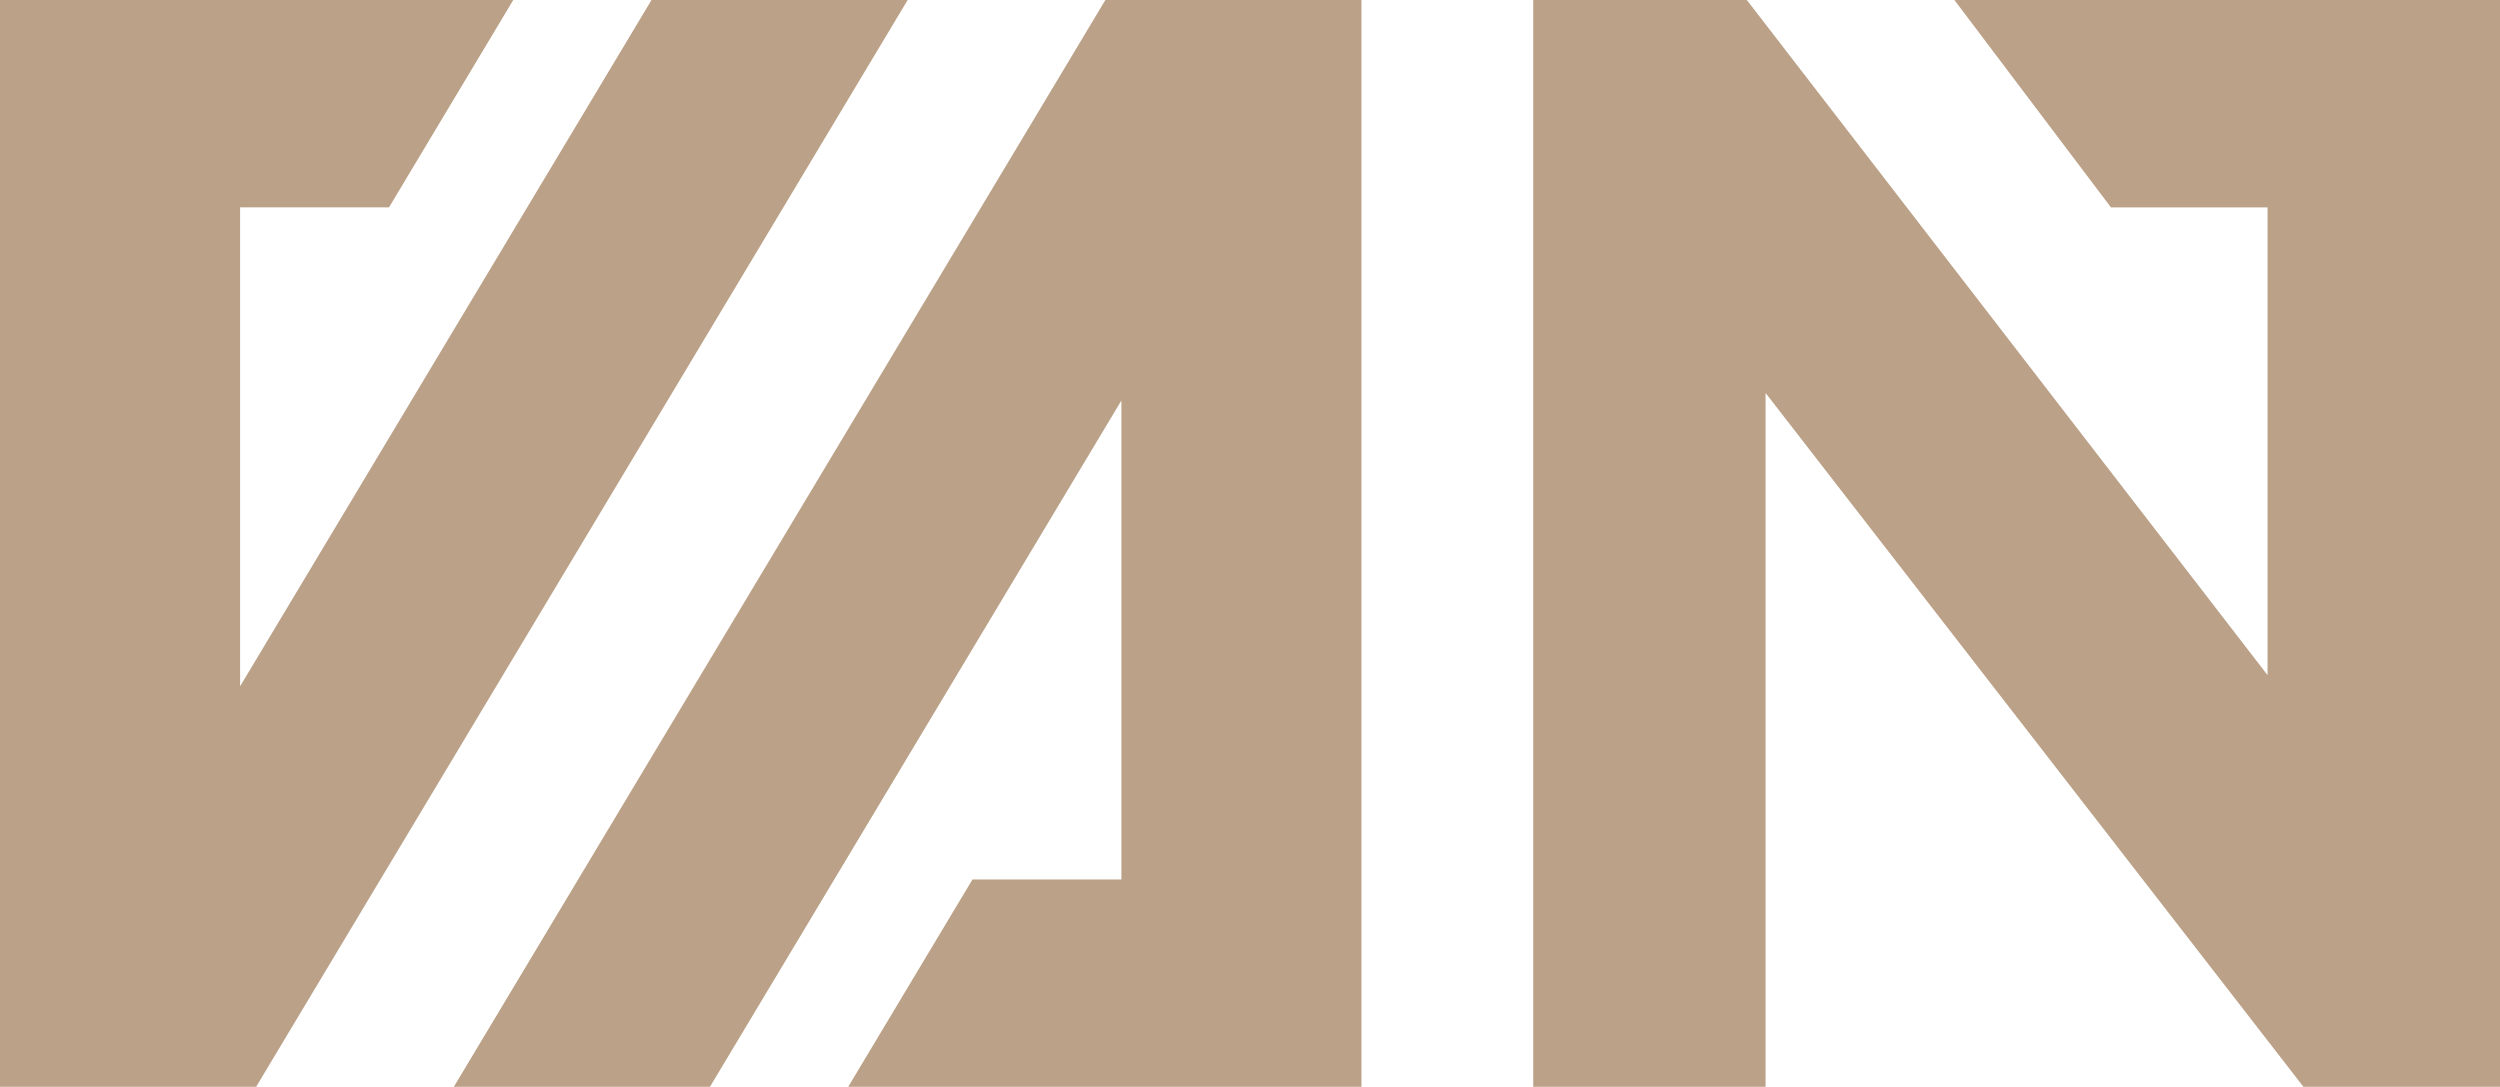
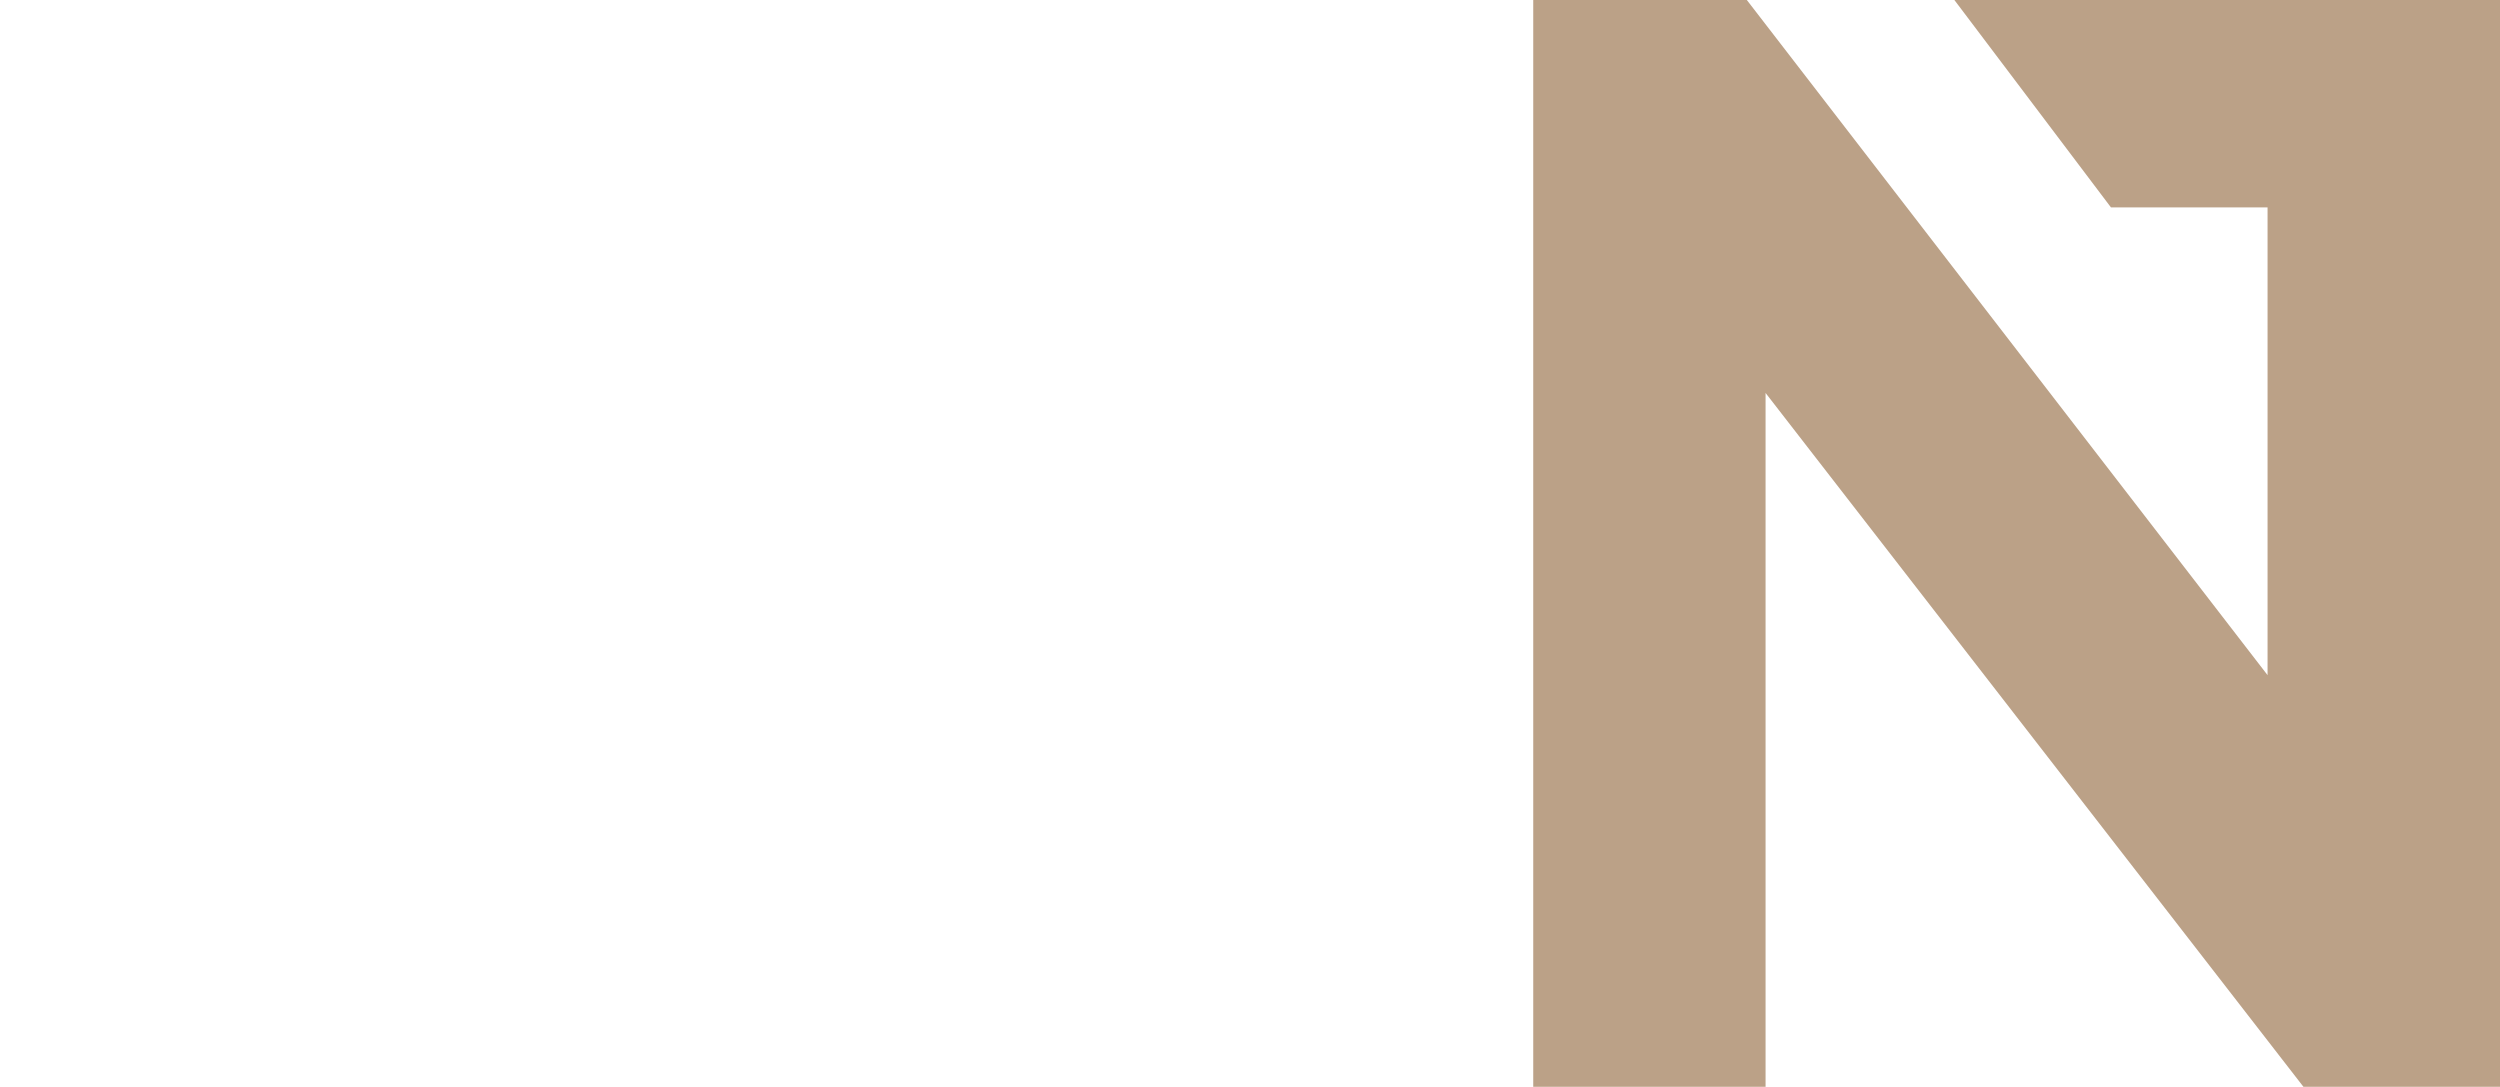
<svg xmlns="http://www.w3.org/2000/svg" viewBox="0 0 884.63 384.57">
  <defs>
    <style>.cls-1{fill:#bba187;fill-rule:evenodd;}</style>
  </defs>
  <g id="Warstwa_2" data-name="Warstwa 2">
    <g id="Warstwa_1-2" data-name="Warstwa 1">
-       <polygon class="cls-1" points="0 0 0 384.57 90.63 384.57 321.18 0 230.54 0 84.96 242.84 84.96 73.36 137.66 73.36 181.62 0 0 0" />
-       <polygon class="cls-1" points="481.76 384.57 481.76 0 391.14 0 160.59 384.57 251.22 384.57 396.81 141.72 396.81 311.21 344.11 311.21 300.14 384.57 481.76 384.57" />
      <polygon class="cls-1" points="884.63 0 884.63 73.38 884.63 384.57 815.08 384.57 624.75 139.05 624.75 384.57 542.54 384.57 542.54 0 618.12 0 802.38 238.9 802.38 73.38 799.67 73.38 746.96 73.38 691.56 0 802.38 0 884.63 0" />
    </g>
  </g>
</svg>